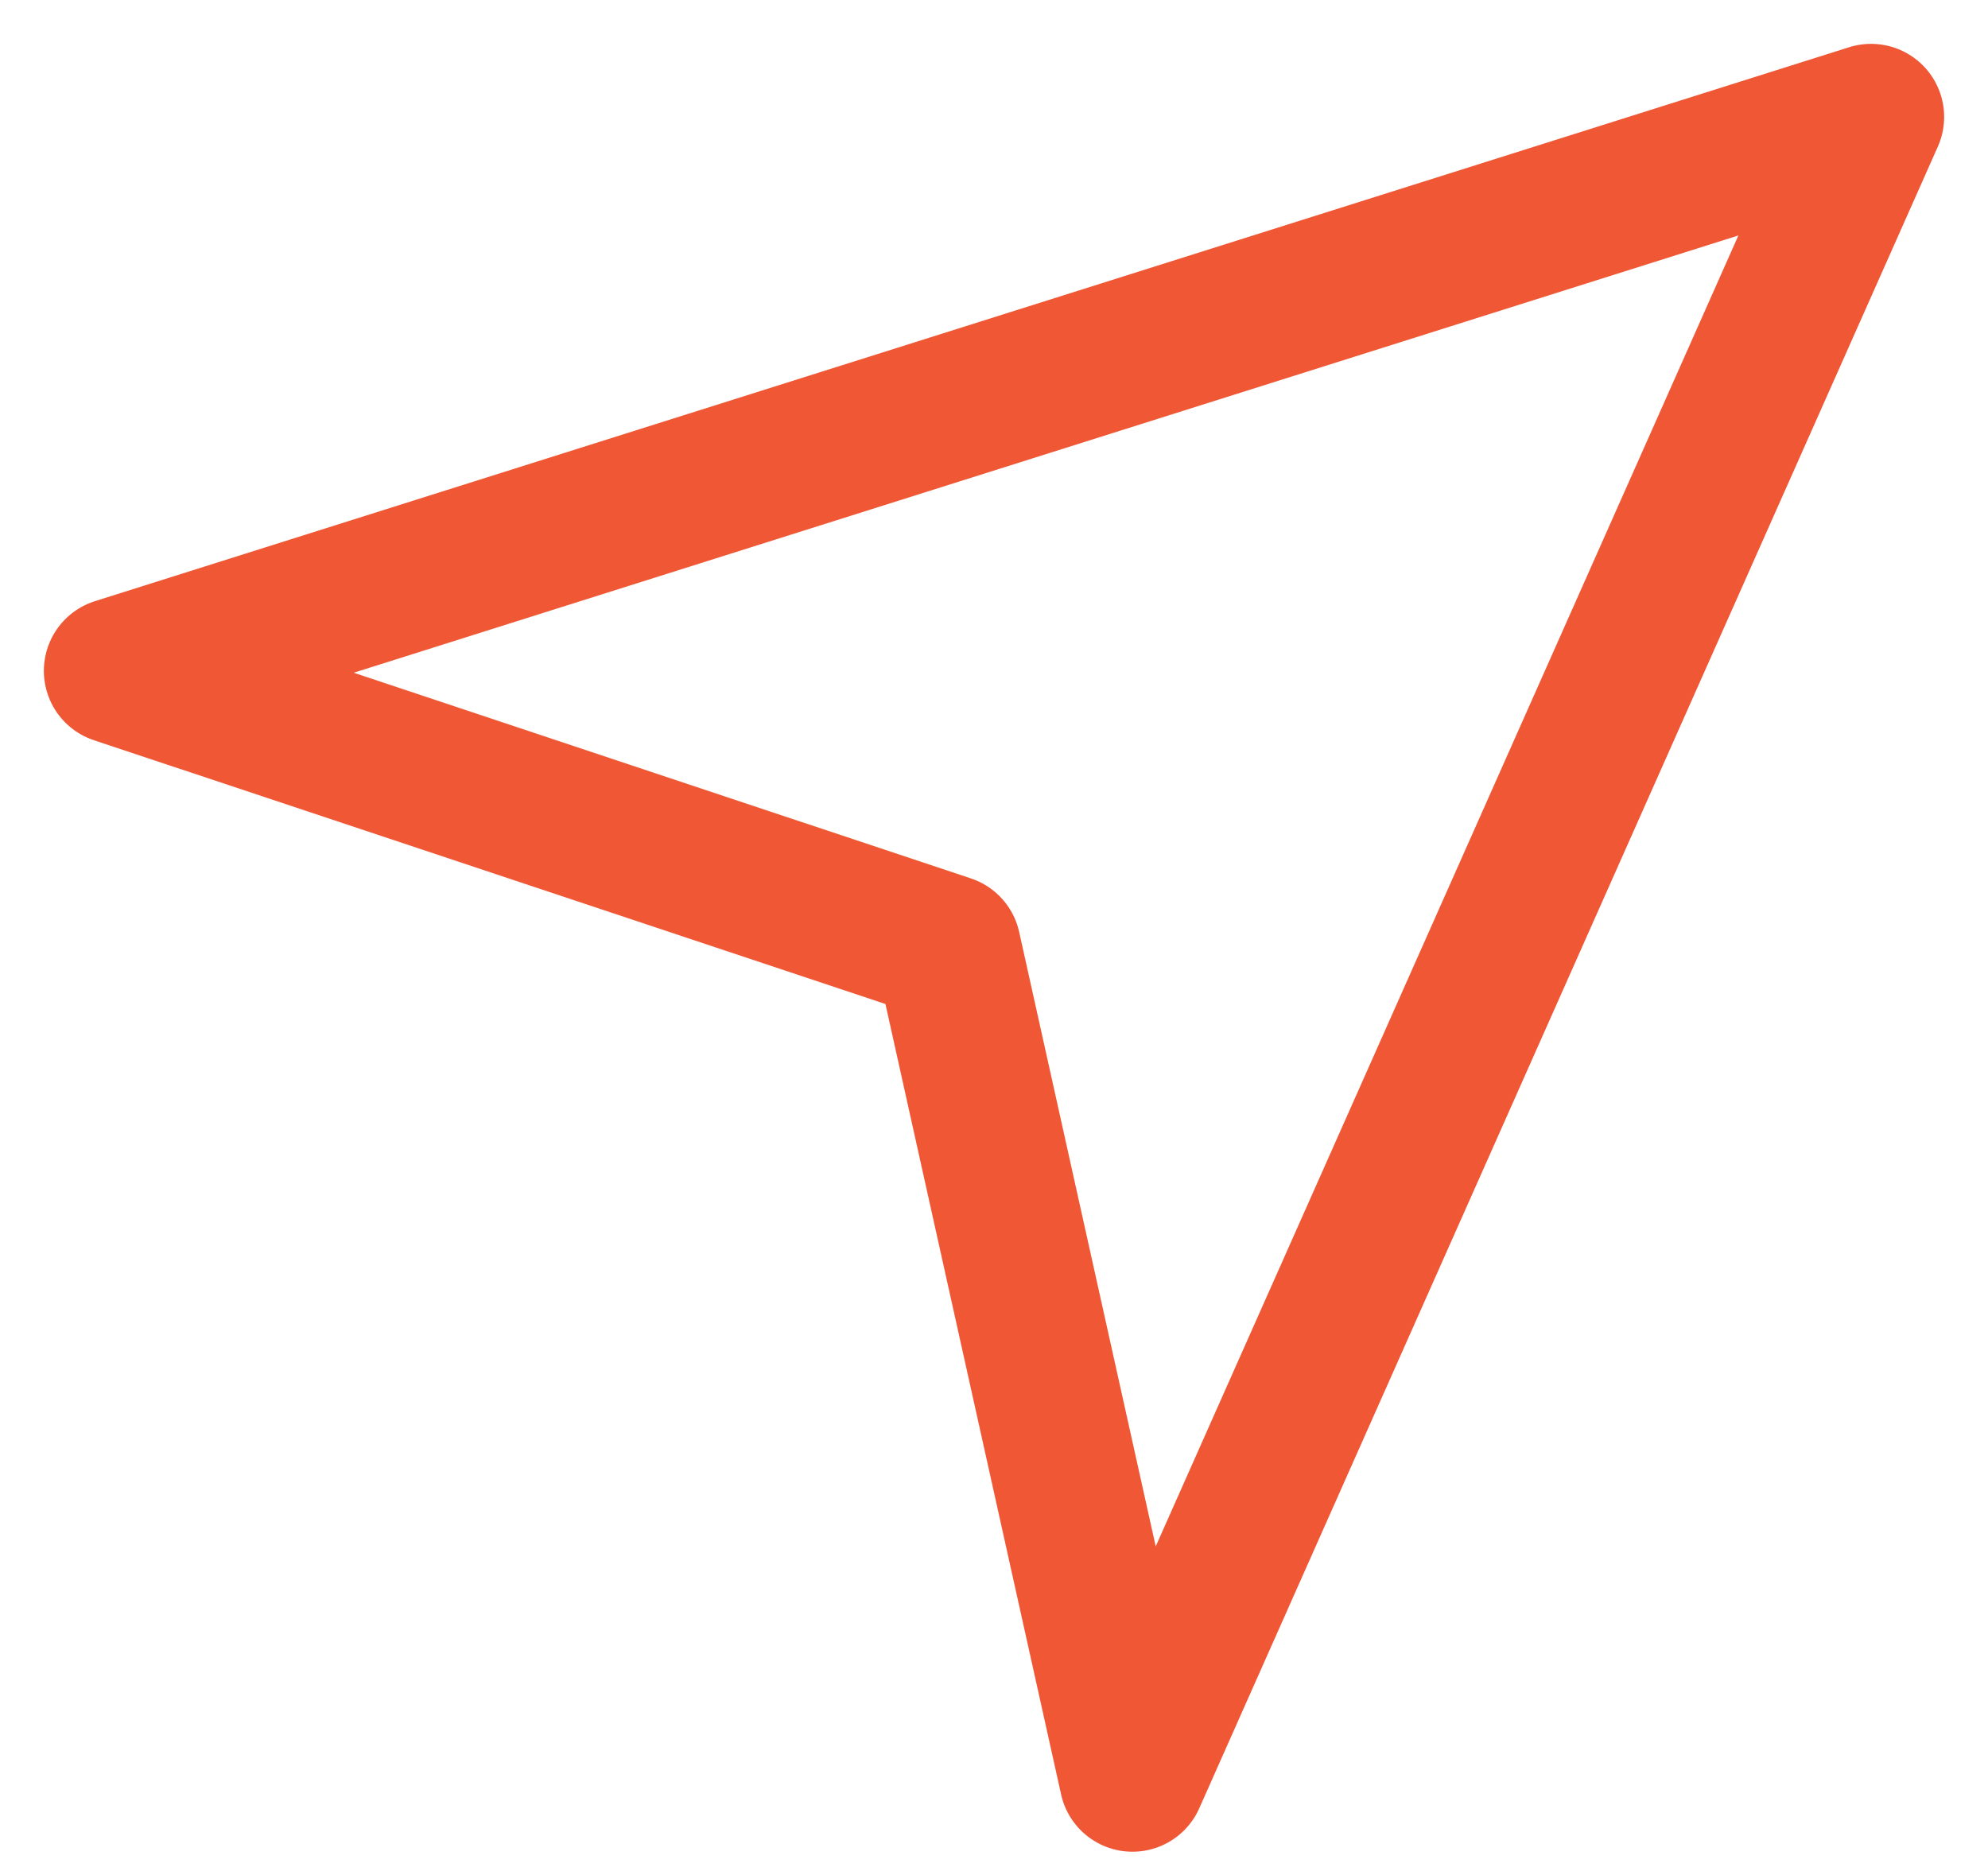
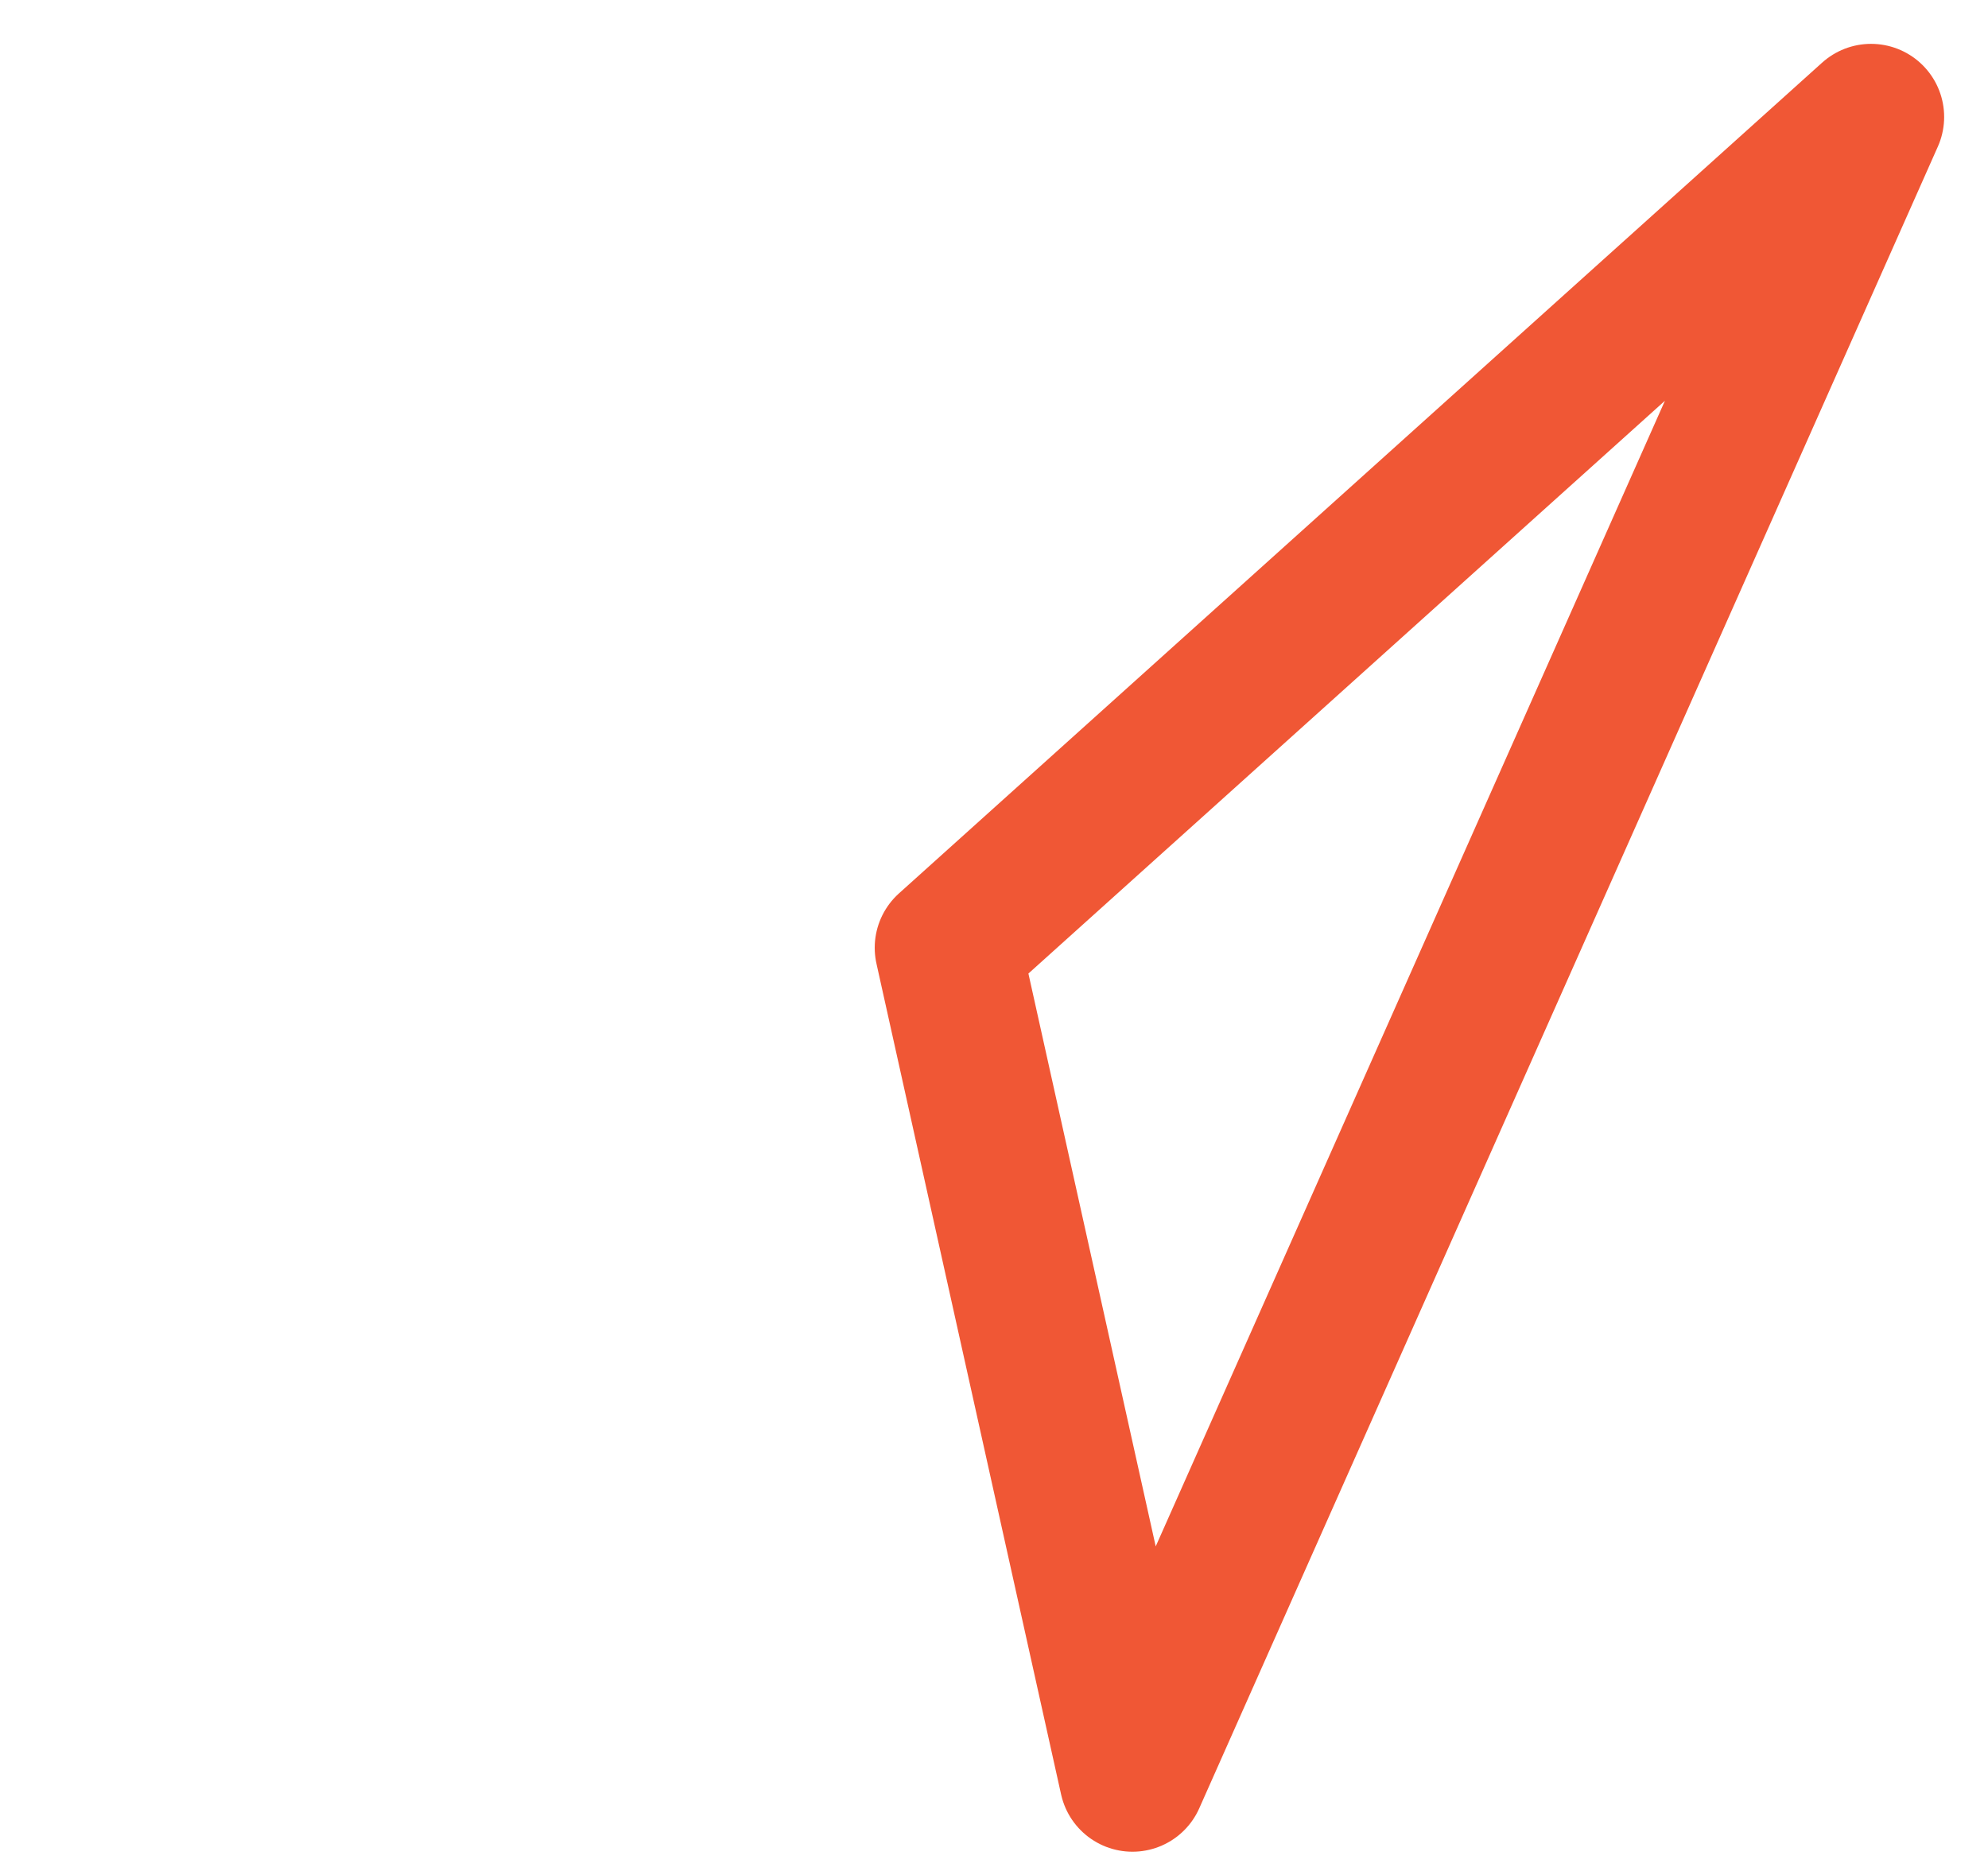
<svg xmlns="http://www.w3.org/2000/svg" width="34" height="32" viewBox="0 0 34 32" fill="none">
-   <path d="M32 2L2 11.474L16.21 16.21L19.368 30.421L32 2Z" stroke="#F05735" stroke-width="2.5" stroke-linecap="round" stroke-linejoin="round" />
+   <path d="M32 2L16.21 16.21L19.368 30.421L32 2Z" stroke="#F05735" stroke-width="2.5" stroke-linecap="round" stroke-linejoin="round" />
</svg>